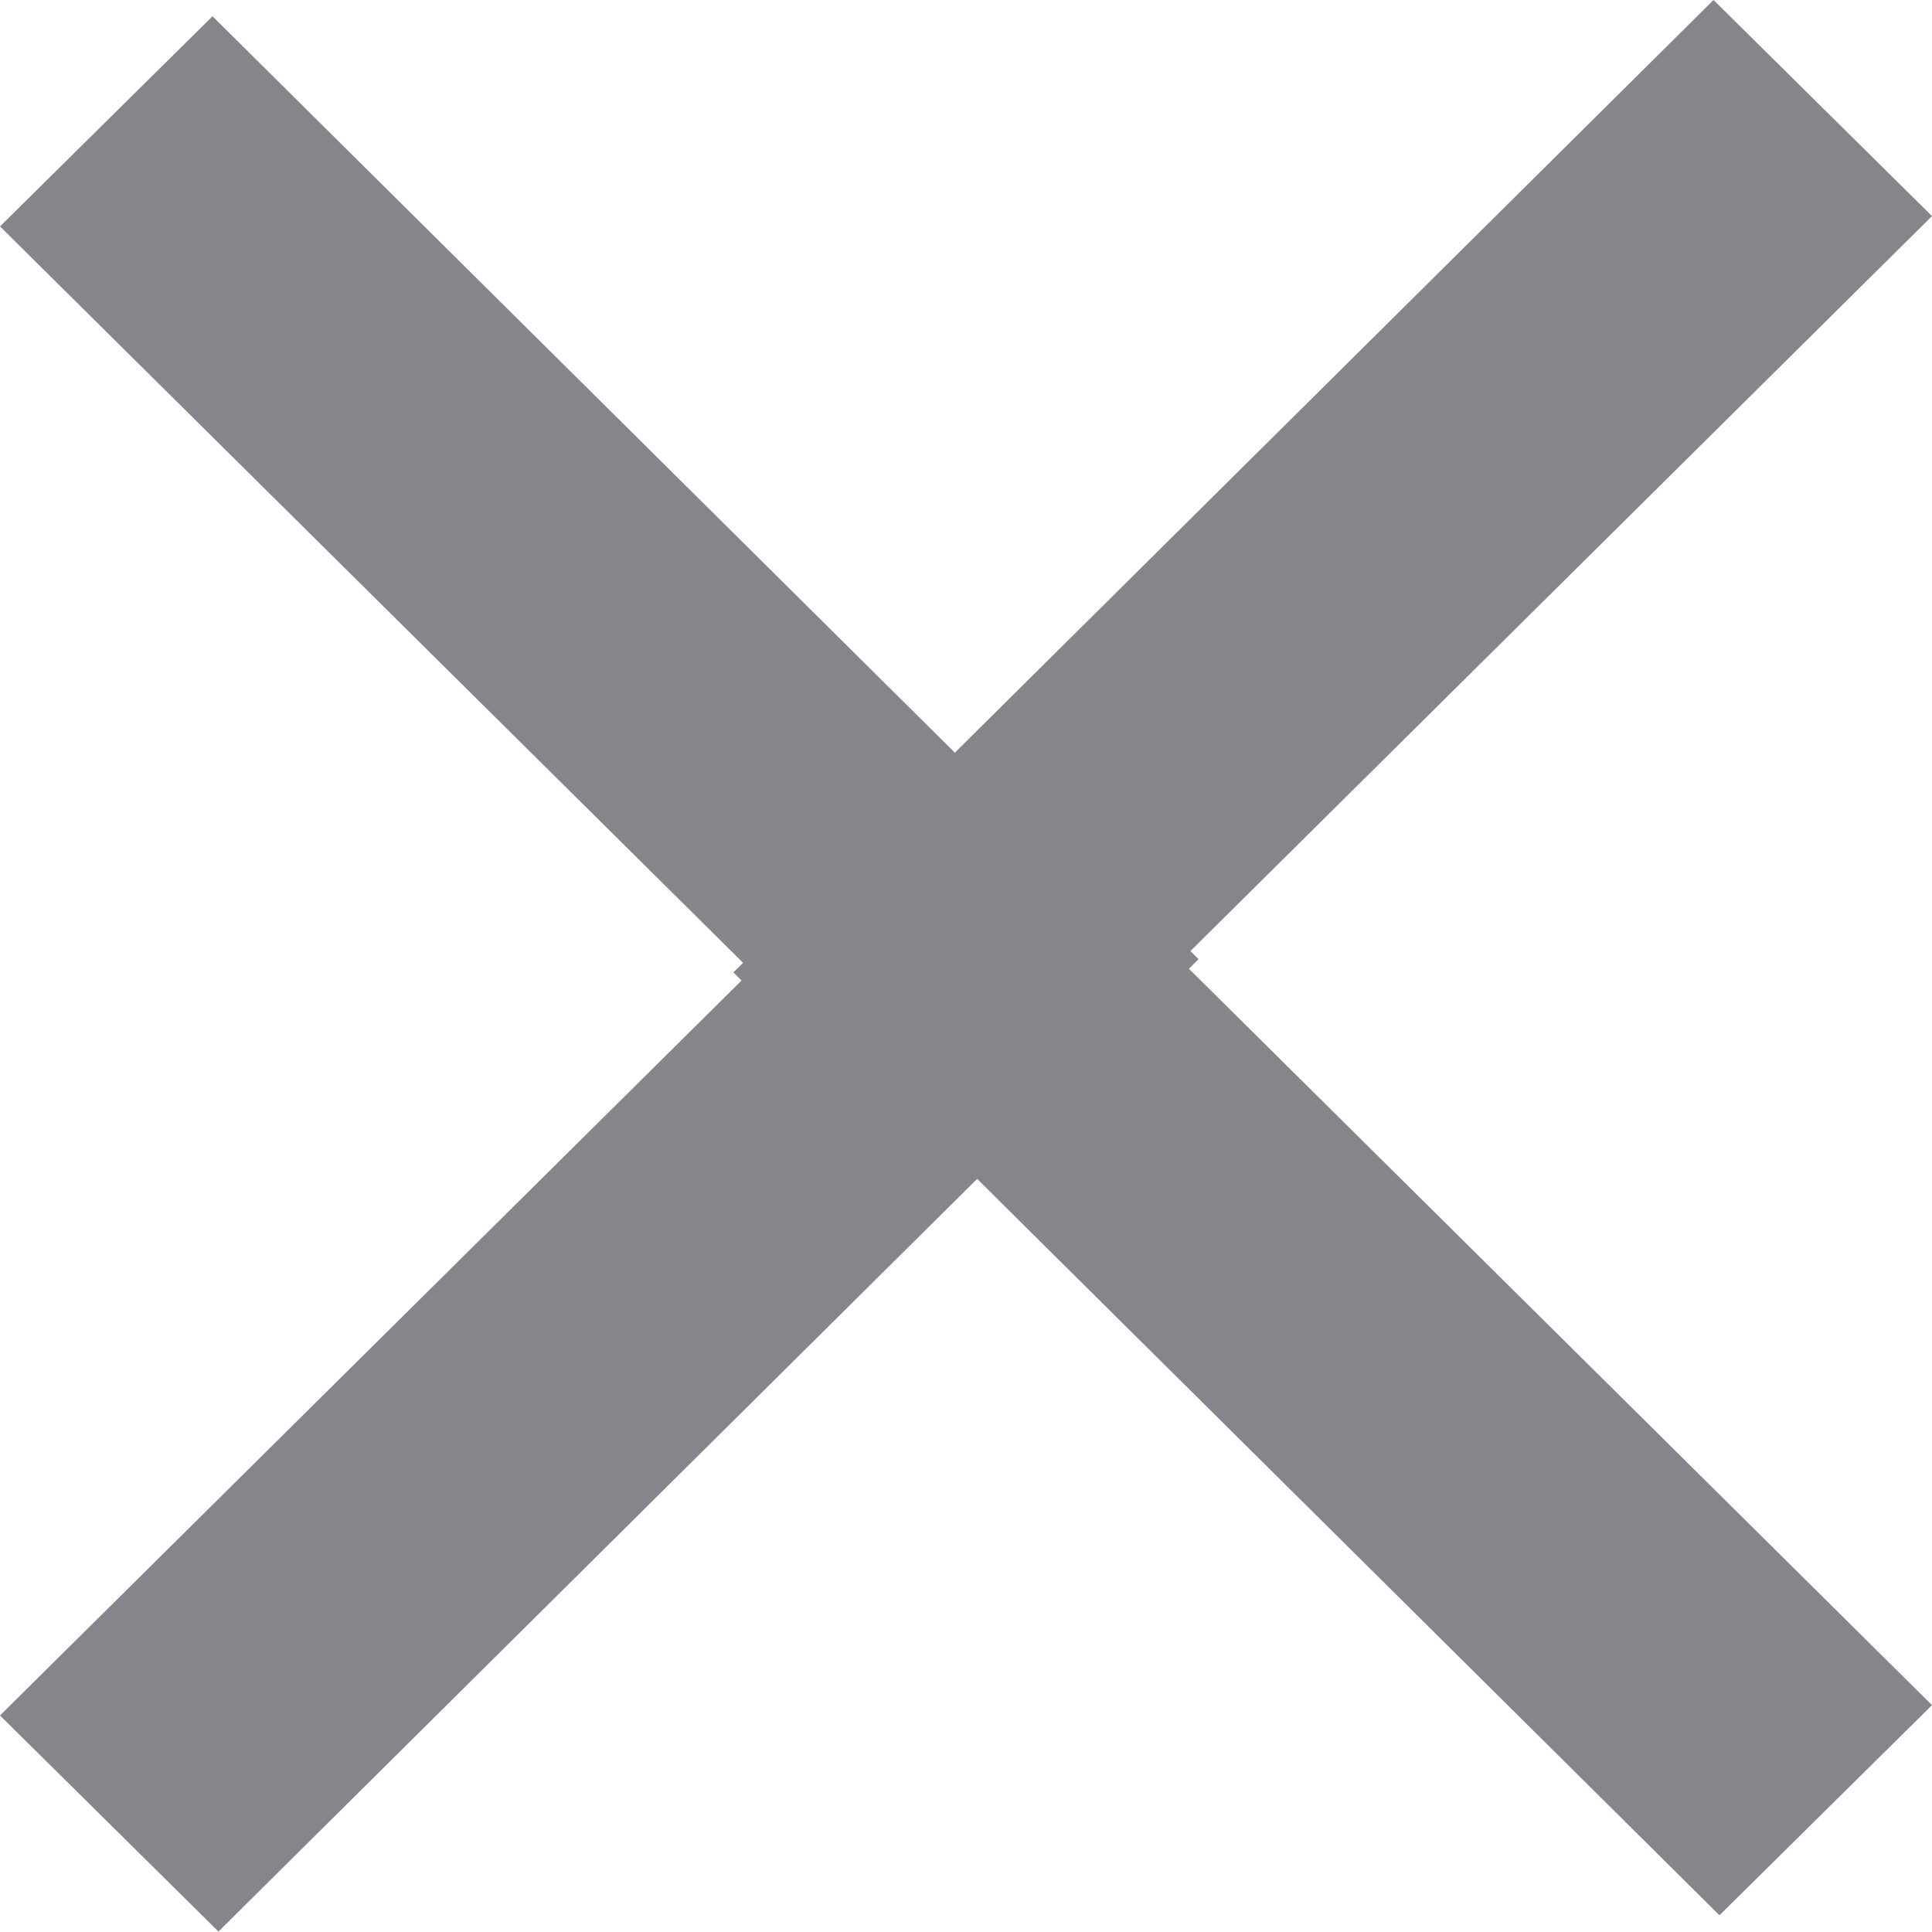
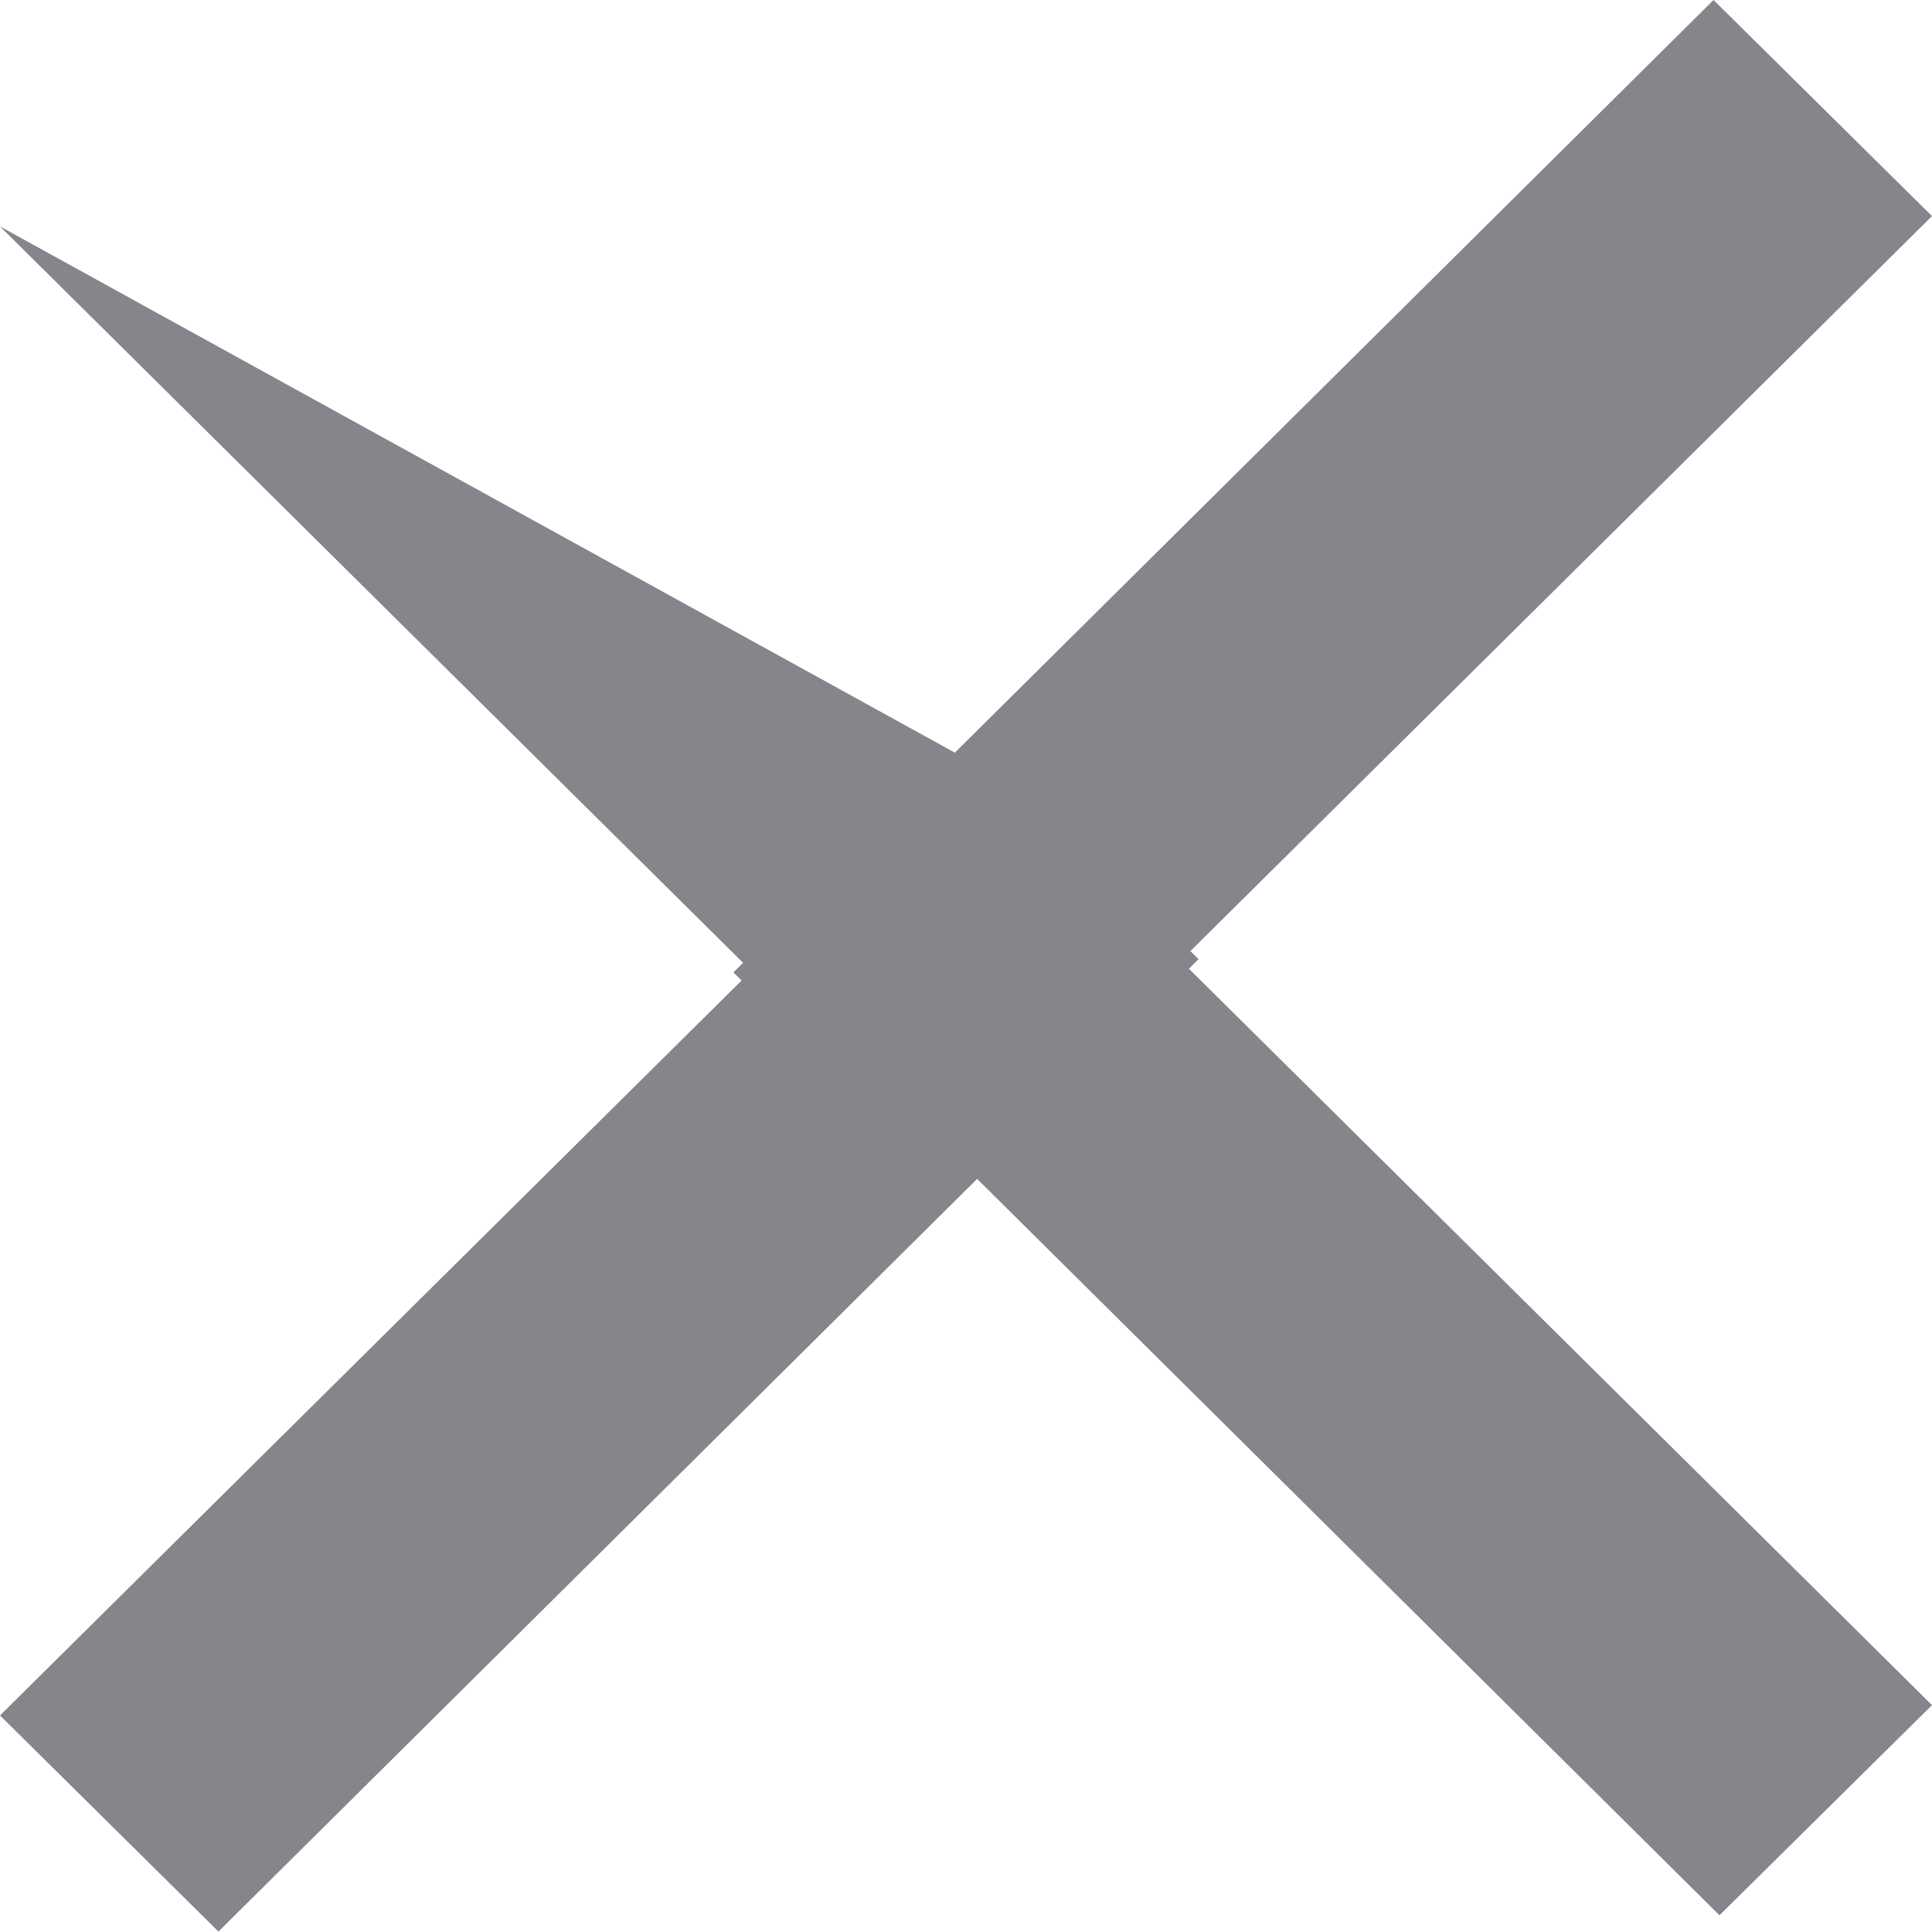
<svg xmlns="http://www.w3.org/2000/svg" width="100%" height="100%" viewBox="0 0 26 26" version="1.1" xml:space="preserve" style="fill-rule:evenodd;clip-rule:evenodd;stroke-linejoin:round;stroke-miterlimit:2;">
  <g transform="matrix(1,0,0,1,-2593,-757.003)">
-     <path id="X" d="M2603,769.96L2593,760.05L2595.86,757.222L2605.85,767.132L2616.06,757.003L2619,759.911L2609.02,769.802L2609.13,769.911L2609,770.04L2619,779.95L2616.14,782.778L2606.15,772.868L2595.94,782.997L2593,780.089L2602.98,770.198L2602.87,770.089L2603,769.96Z" style="fill:rgb(133,133,139);" />
+     <path id="X" d="M2603,769.96L2593,760.05L2605.85,767.132L2616.06,757.003L2619,759.911L2609.02,769.802L2609.13,769.911L2609,770.04L2619,779.95L2616.14,782.778L2606.15,772.868L2595.94,782.997L2593,780.089L2602.98,770.198L2602.87,770.089L2603,769.96Z" style="fill:rgb(133,133,139);" />
  </g>
</svg>